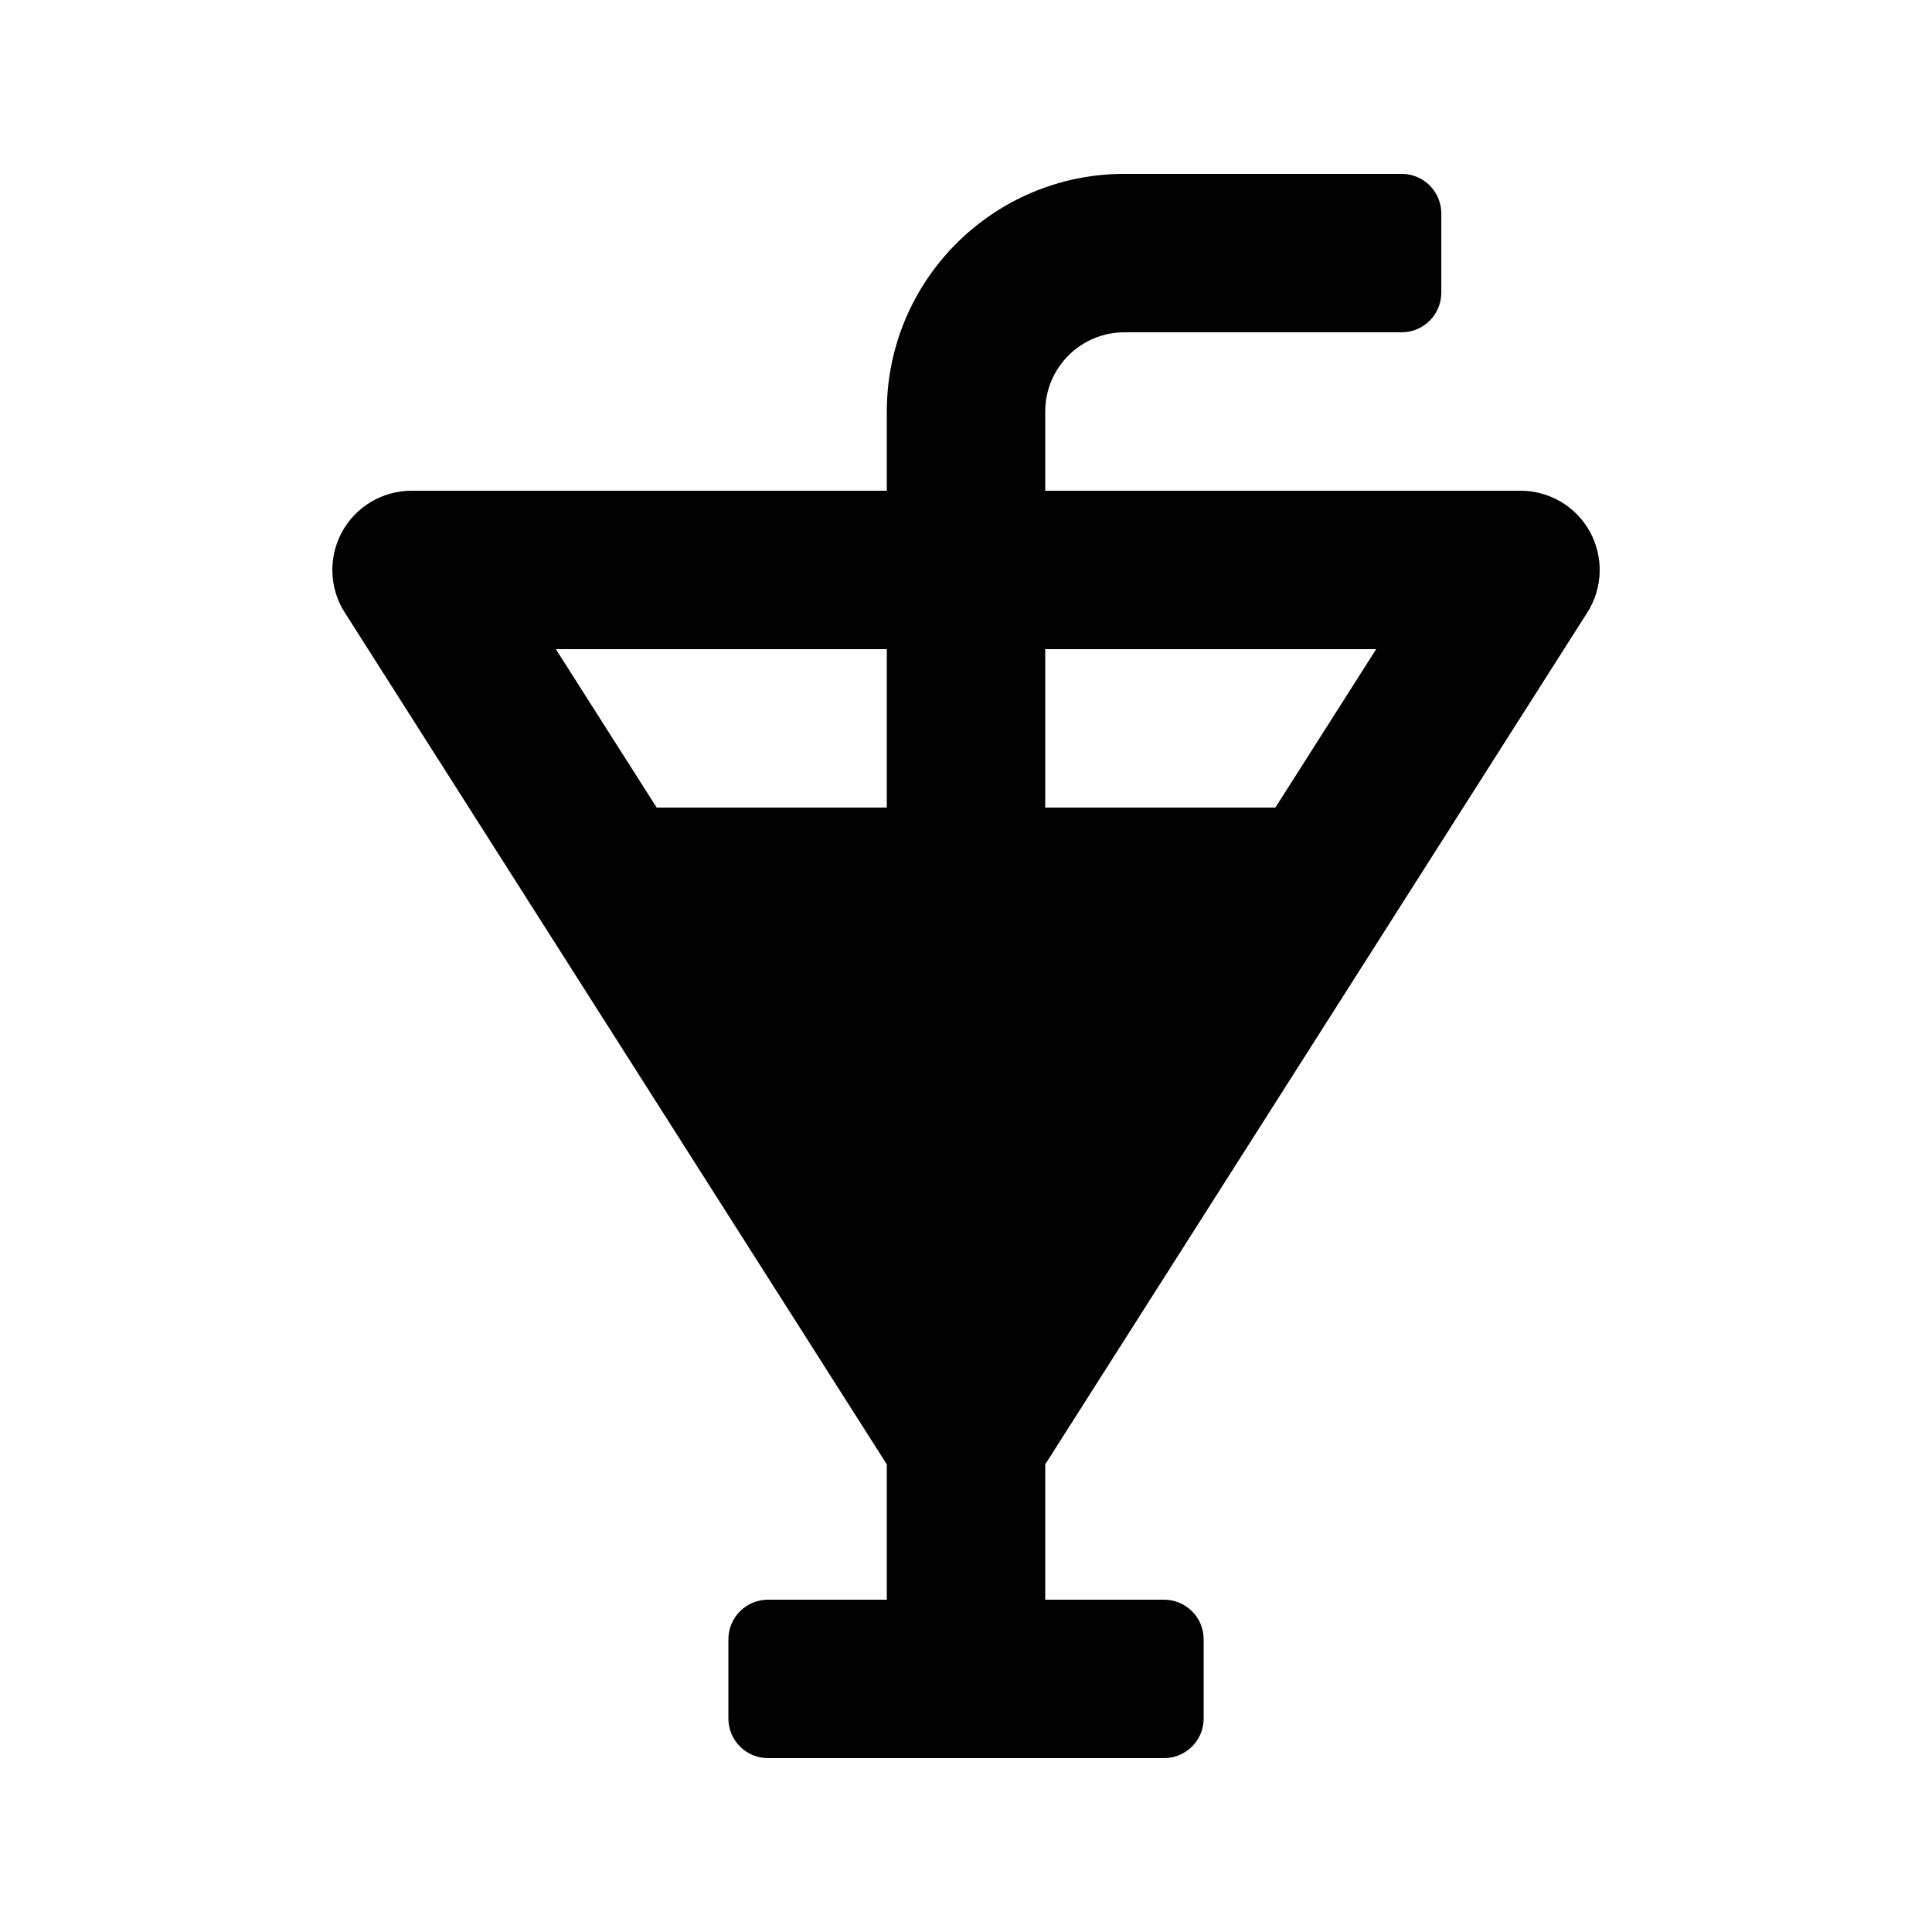
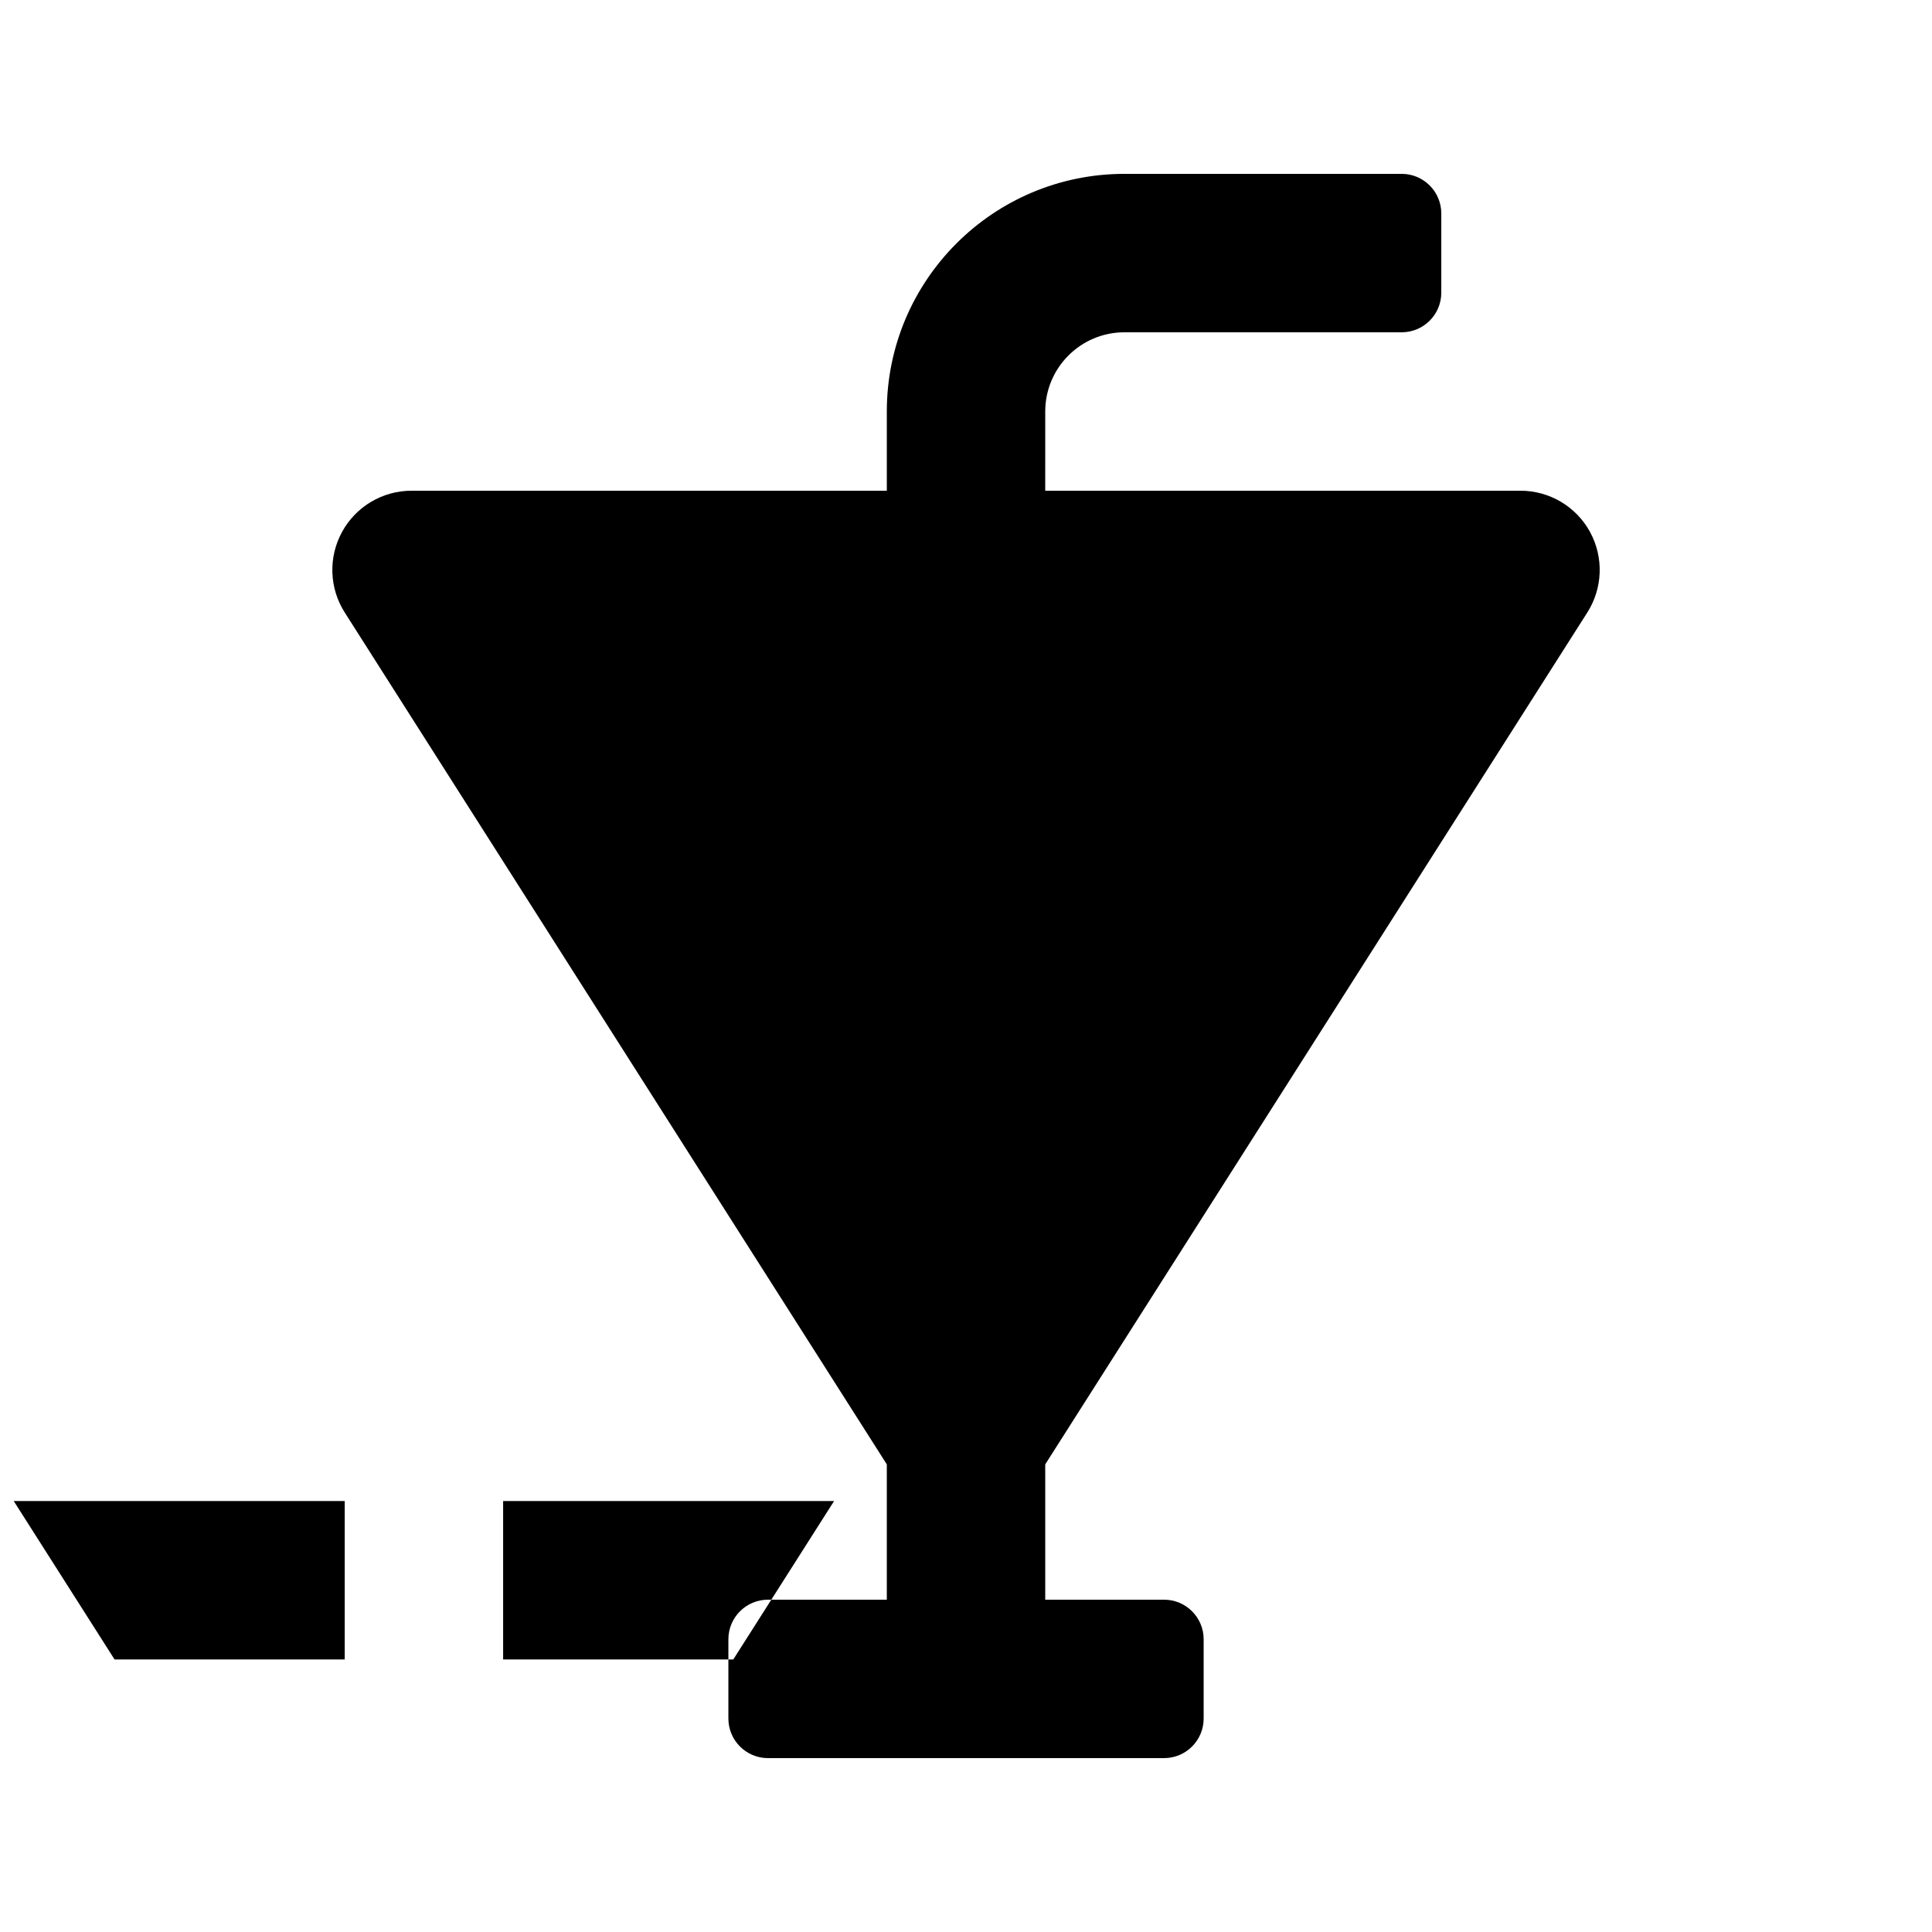
<svg xmlns="http://www.w3.org/2000/svg" fill="#000000" width="800px" height="800px" version="1.1" viewBox="144 144 512 512">
-   <path d="m564.66 306.31c4.109-6.469 4.375-14.656 0.688-21.383-3.68-6.711-10.746-10.883-18.402-10.883h-125.95l0.004-20.992c0-11.594 9.398-20.992 20.992-20.992h73.473c5.793 0 10.492-4.699 10.492-10.496v-20.992c0-5.797-4.699-10.496-10.496-10.496h-73.469c-34.781 0-62.977 28.195-62.977 62.977v20.992h-125.95c-7.656 0-14.719 4.172-18.398 10.887-3.691 6.723-3.426 14.91 0.688 21.379l143.66 225.76v35.863h-31.488c-5.797 0-10.496 4.703-10.496 10.496v20.992c0 5.797 4.699 10.496 10.496 10.496h104.96c5.797 0 10.496-4.699 10.496-10.496v-20.992c0-5.797-4.699-10.496-10.496-10.496h-31.488v-35.863zm-55.957 9.719-26.715 41.984h-60.992v-41.984zm-129.69 0v41.984h-60.992l-26.719-41.984z" />
+   <path d="m564.66 306.31c4.109-6.469 4.375-14.656 0.688-21.383-3.68-6.711-10.746-10.883-18.402-10.883h-125.95l0.004-20.992c0-11.594 9.398-20.992 20.992-20.992h73.473c5.793 0 10.492-4.699 10.492-10.496v-20.992c0-5.797-4.699-10.496-10.496-10.496h-73.469c-34.781 0-62.977 28.195-62.977 62.977v20.992h-125.95c-7.656 0-14.719 4.172-18.398 10.887-3.691 6.723-3.426 14.91 0.688 21.379l143.66 225.76v35.863h-31.488c-5.797 0-10.496 4.703-10.496 10.496v20.992c0 5.797 4.699 10.496 10.496 10.496h104.96c5.797 0 10.496-4.699 10.496-10.496v-20.992c0-5.797-4.699-10.496-10.496-10.496h-31.488v-35.863m-55.957 9.719-26.715 41.984h-60.992v-41.984zm-129.69 0v41.984h-60.992l-26.719-41.984z" />
</svg>